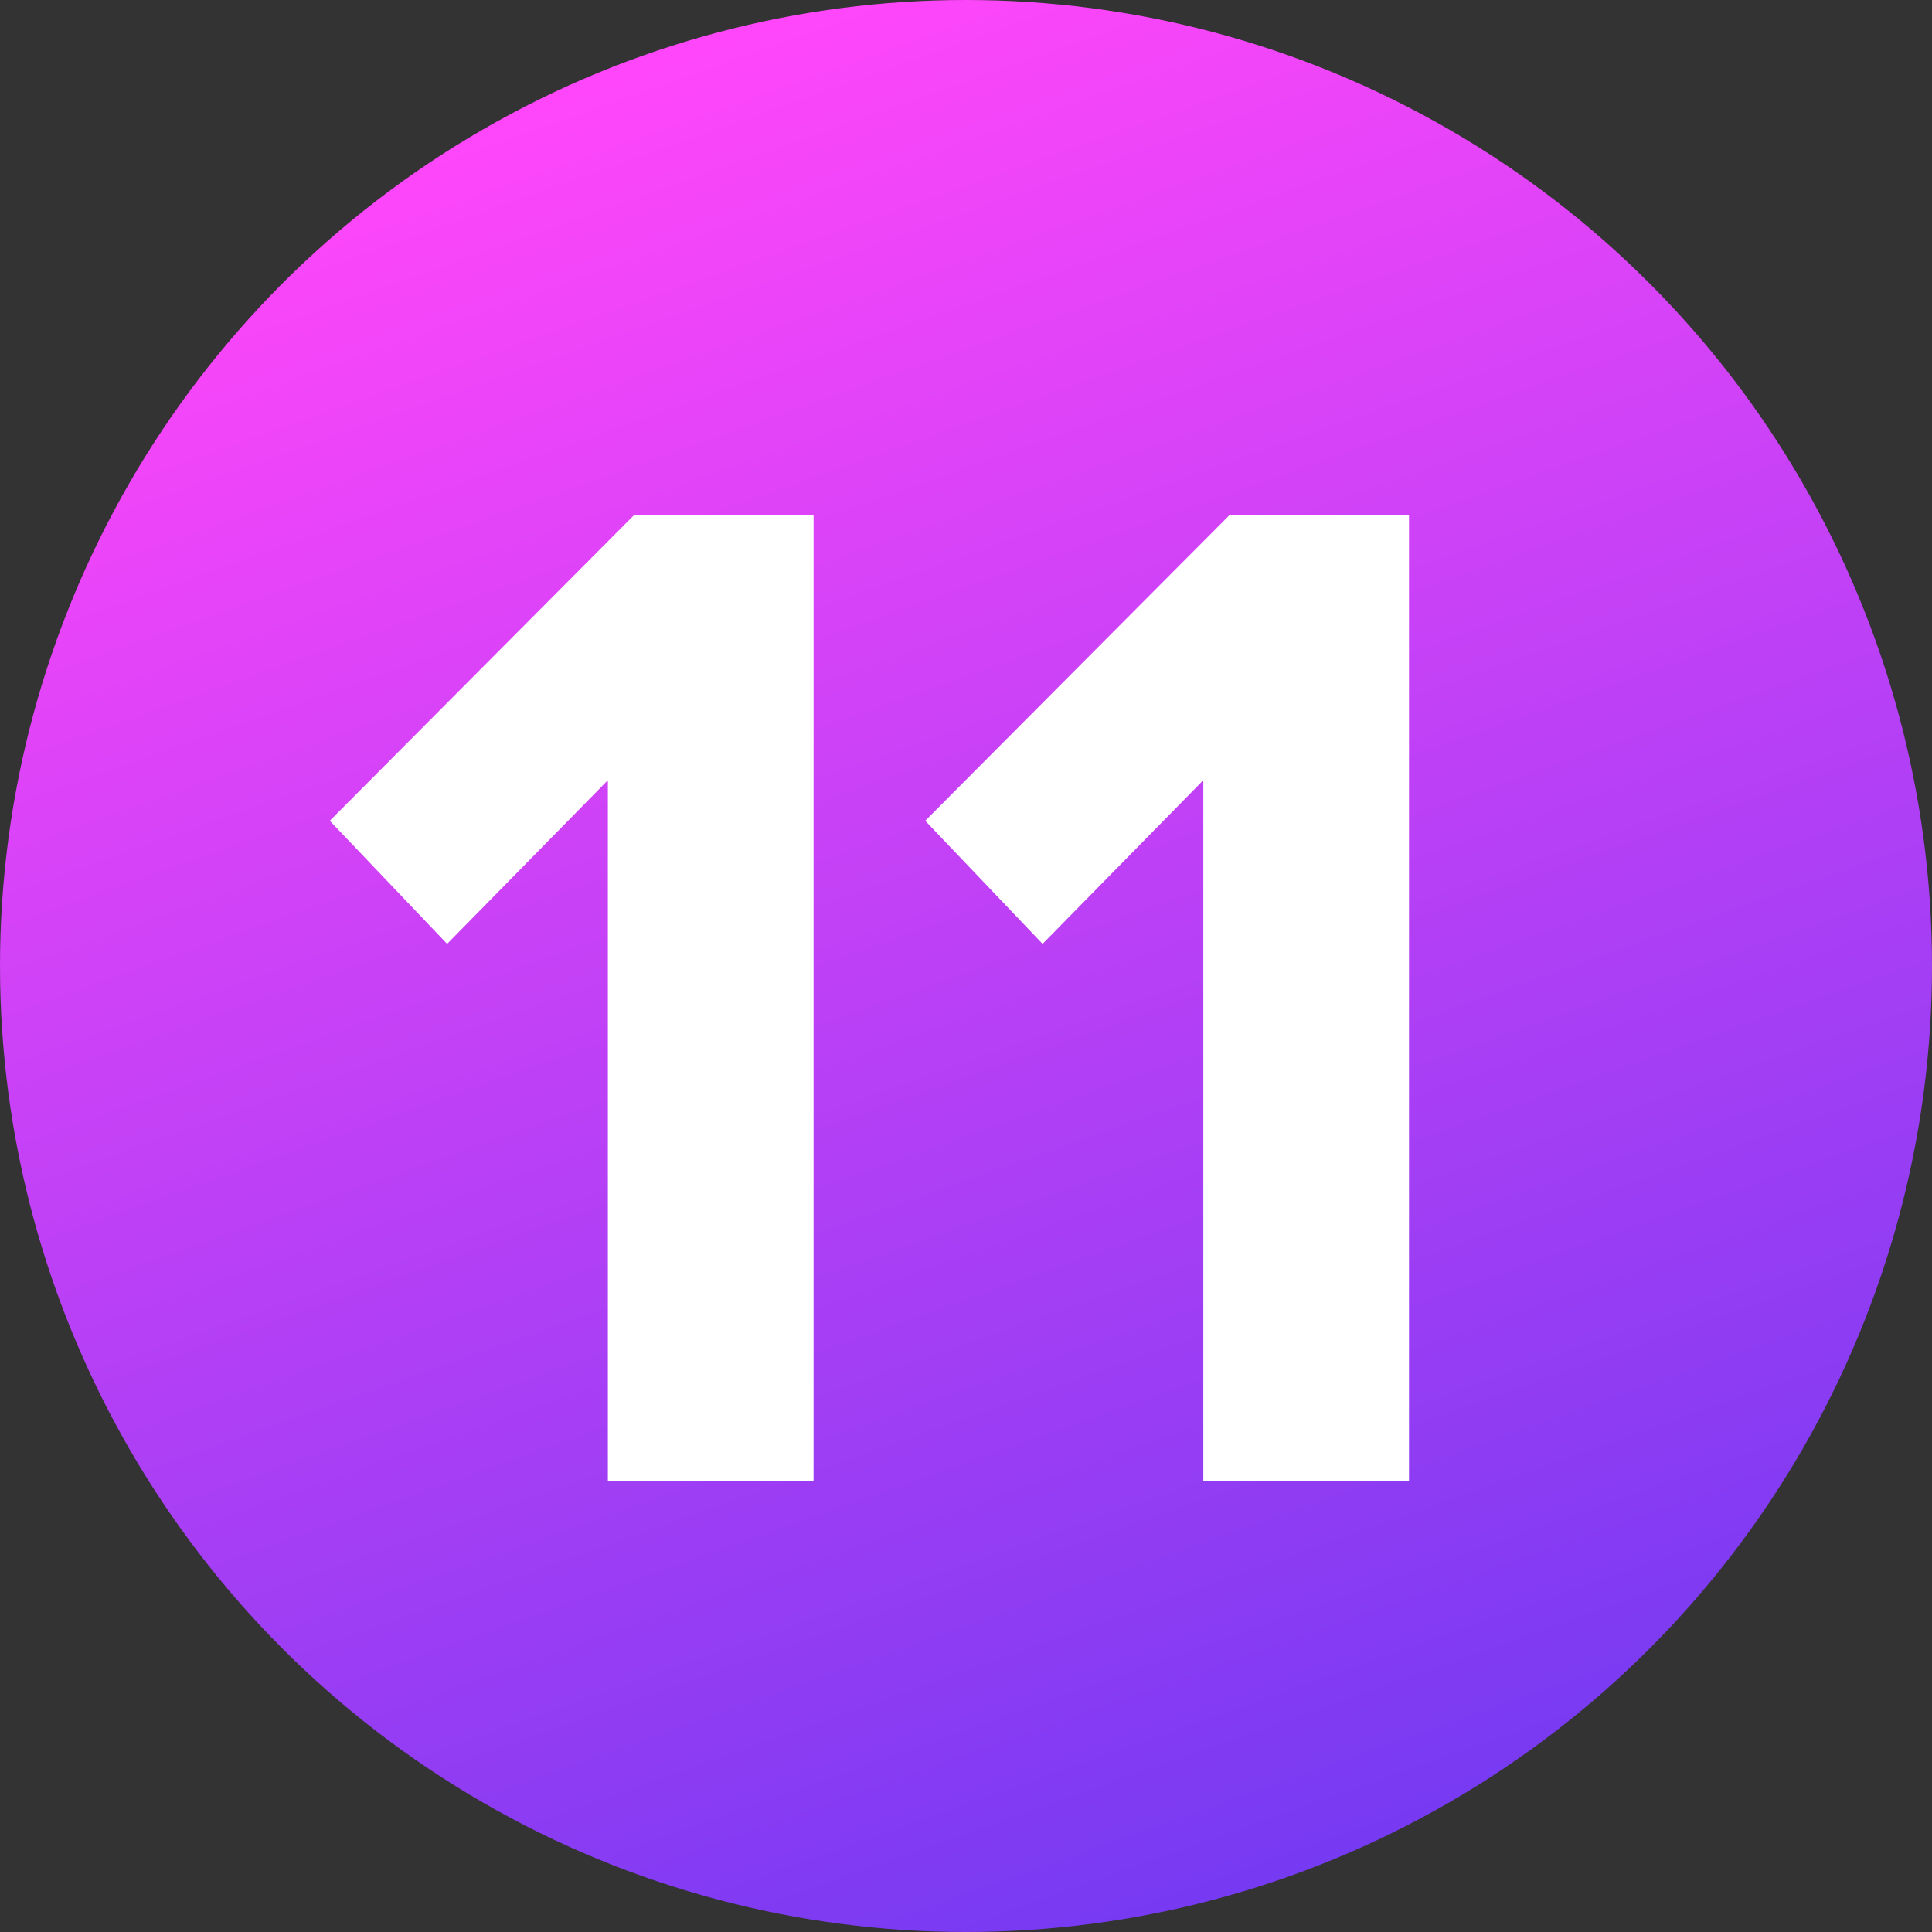
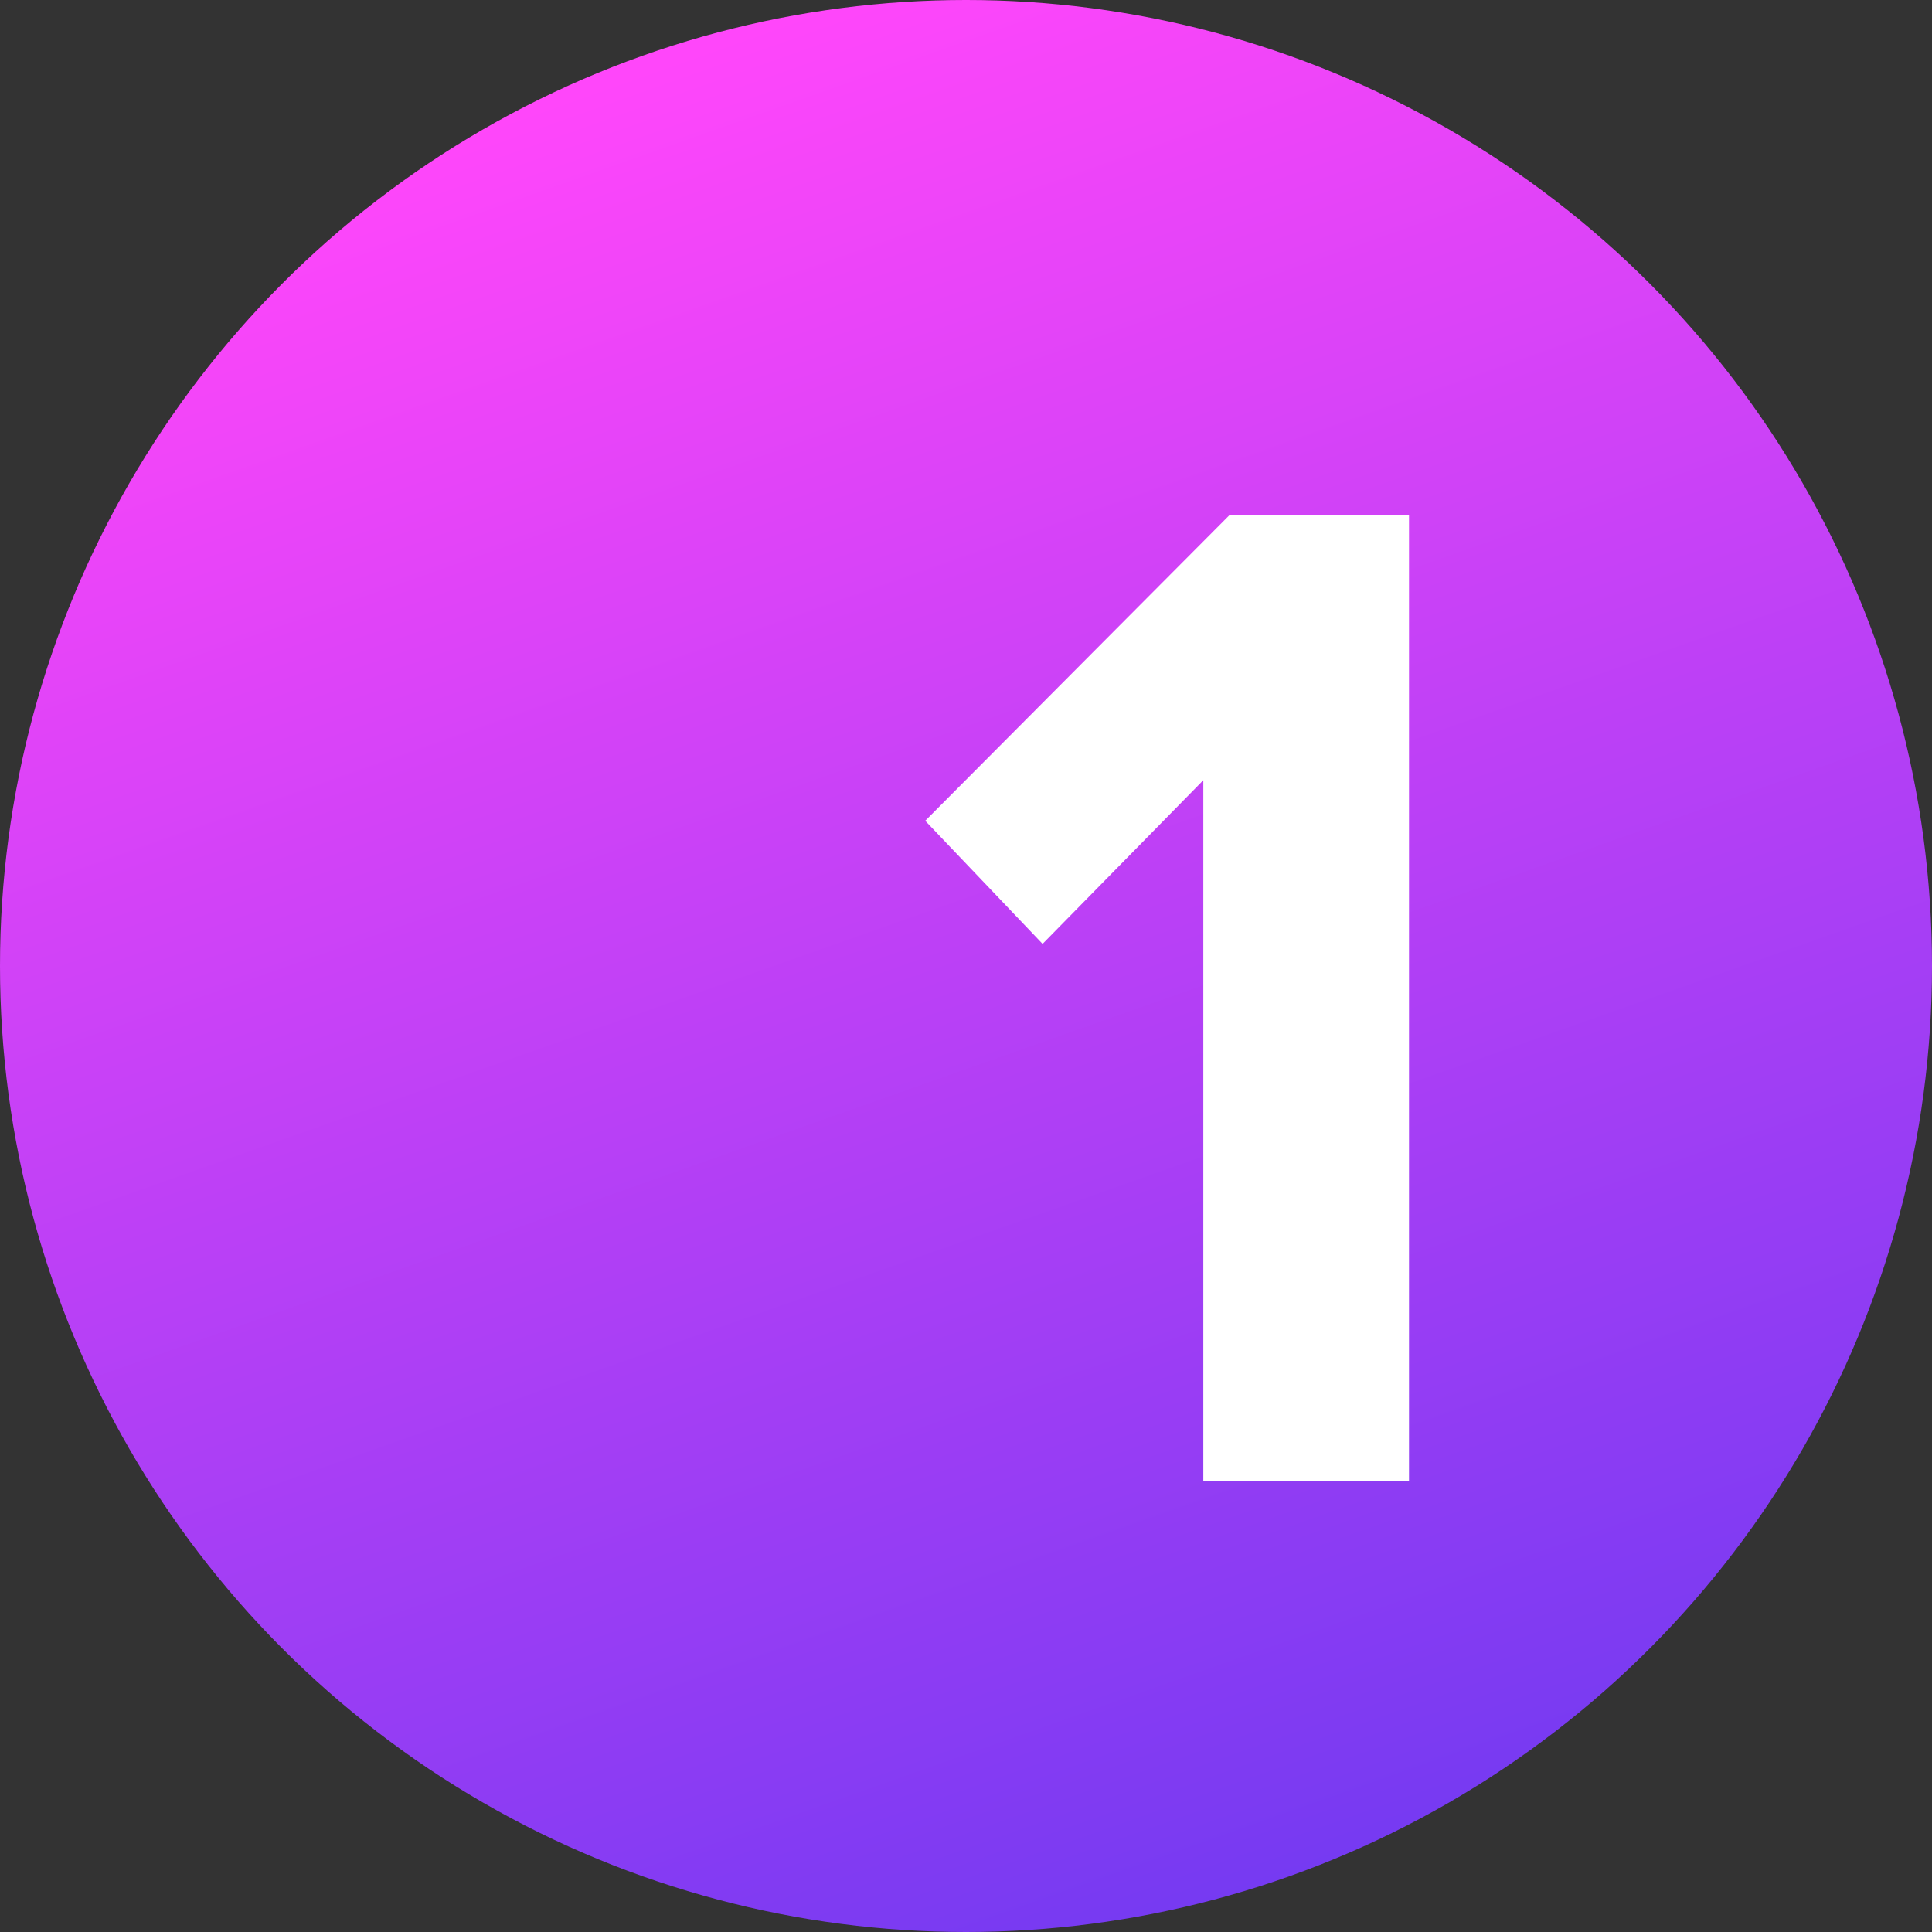
<svg xmlns="http://www.w3.org/2000/svg" width="30" height="30" viewBox="0 0 30 30" fill="none">
  <rect x="0" y="0" width="30" height="30" fill="#333333" stroke="none" />
  <circle cx="15" cy="15" r="15" fill="url(#paint0_linear_32_57)" />
-   <path d="M12.633 23H9.439V12.115L6.943 14.657L5.121 12.745L9.844 8H12.633V23Z" fill="white" />
-   <path d="M21.879 23H18.685V12.115L16.189 14.657L14.367 12.745L19.09 8H21.879V23Z" fill="white" />
+   <path d="M21.879 23H18.685V12.115L16.189 14.657L14.367 12.745L19.09 8H21.879V23" fill="white" />
  <defs>
    <linearGradient id="paint0_linear_32_57" x1="13.066" y1="-9.37086e-07" x2="23.928" y2="30.728" gradientUnits="userSpaceOnUse">
      <stop stop-color="#FF46FA" />
      <stop offset="1" stop-color="#6939F1" />
    </linearGradient>
  </defs>
</svg>